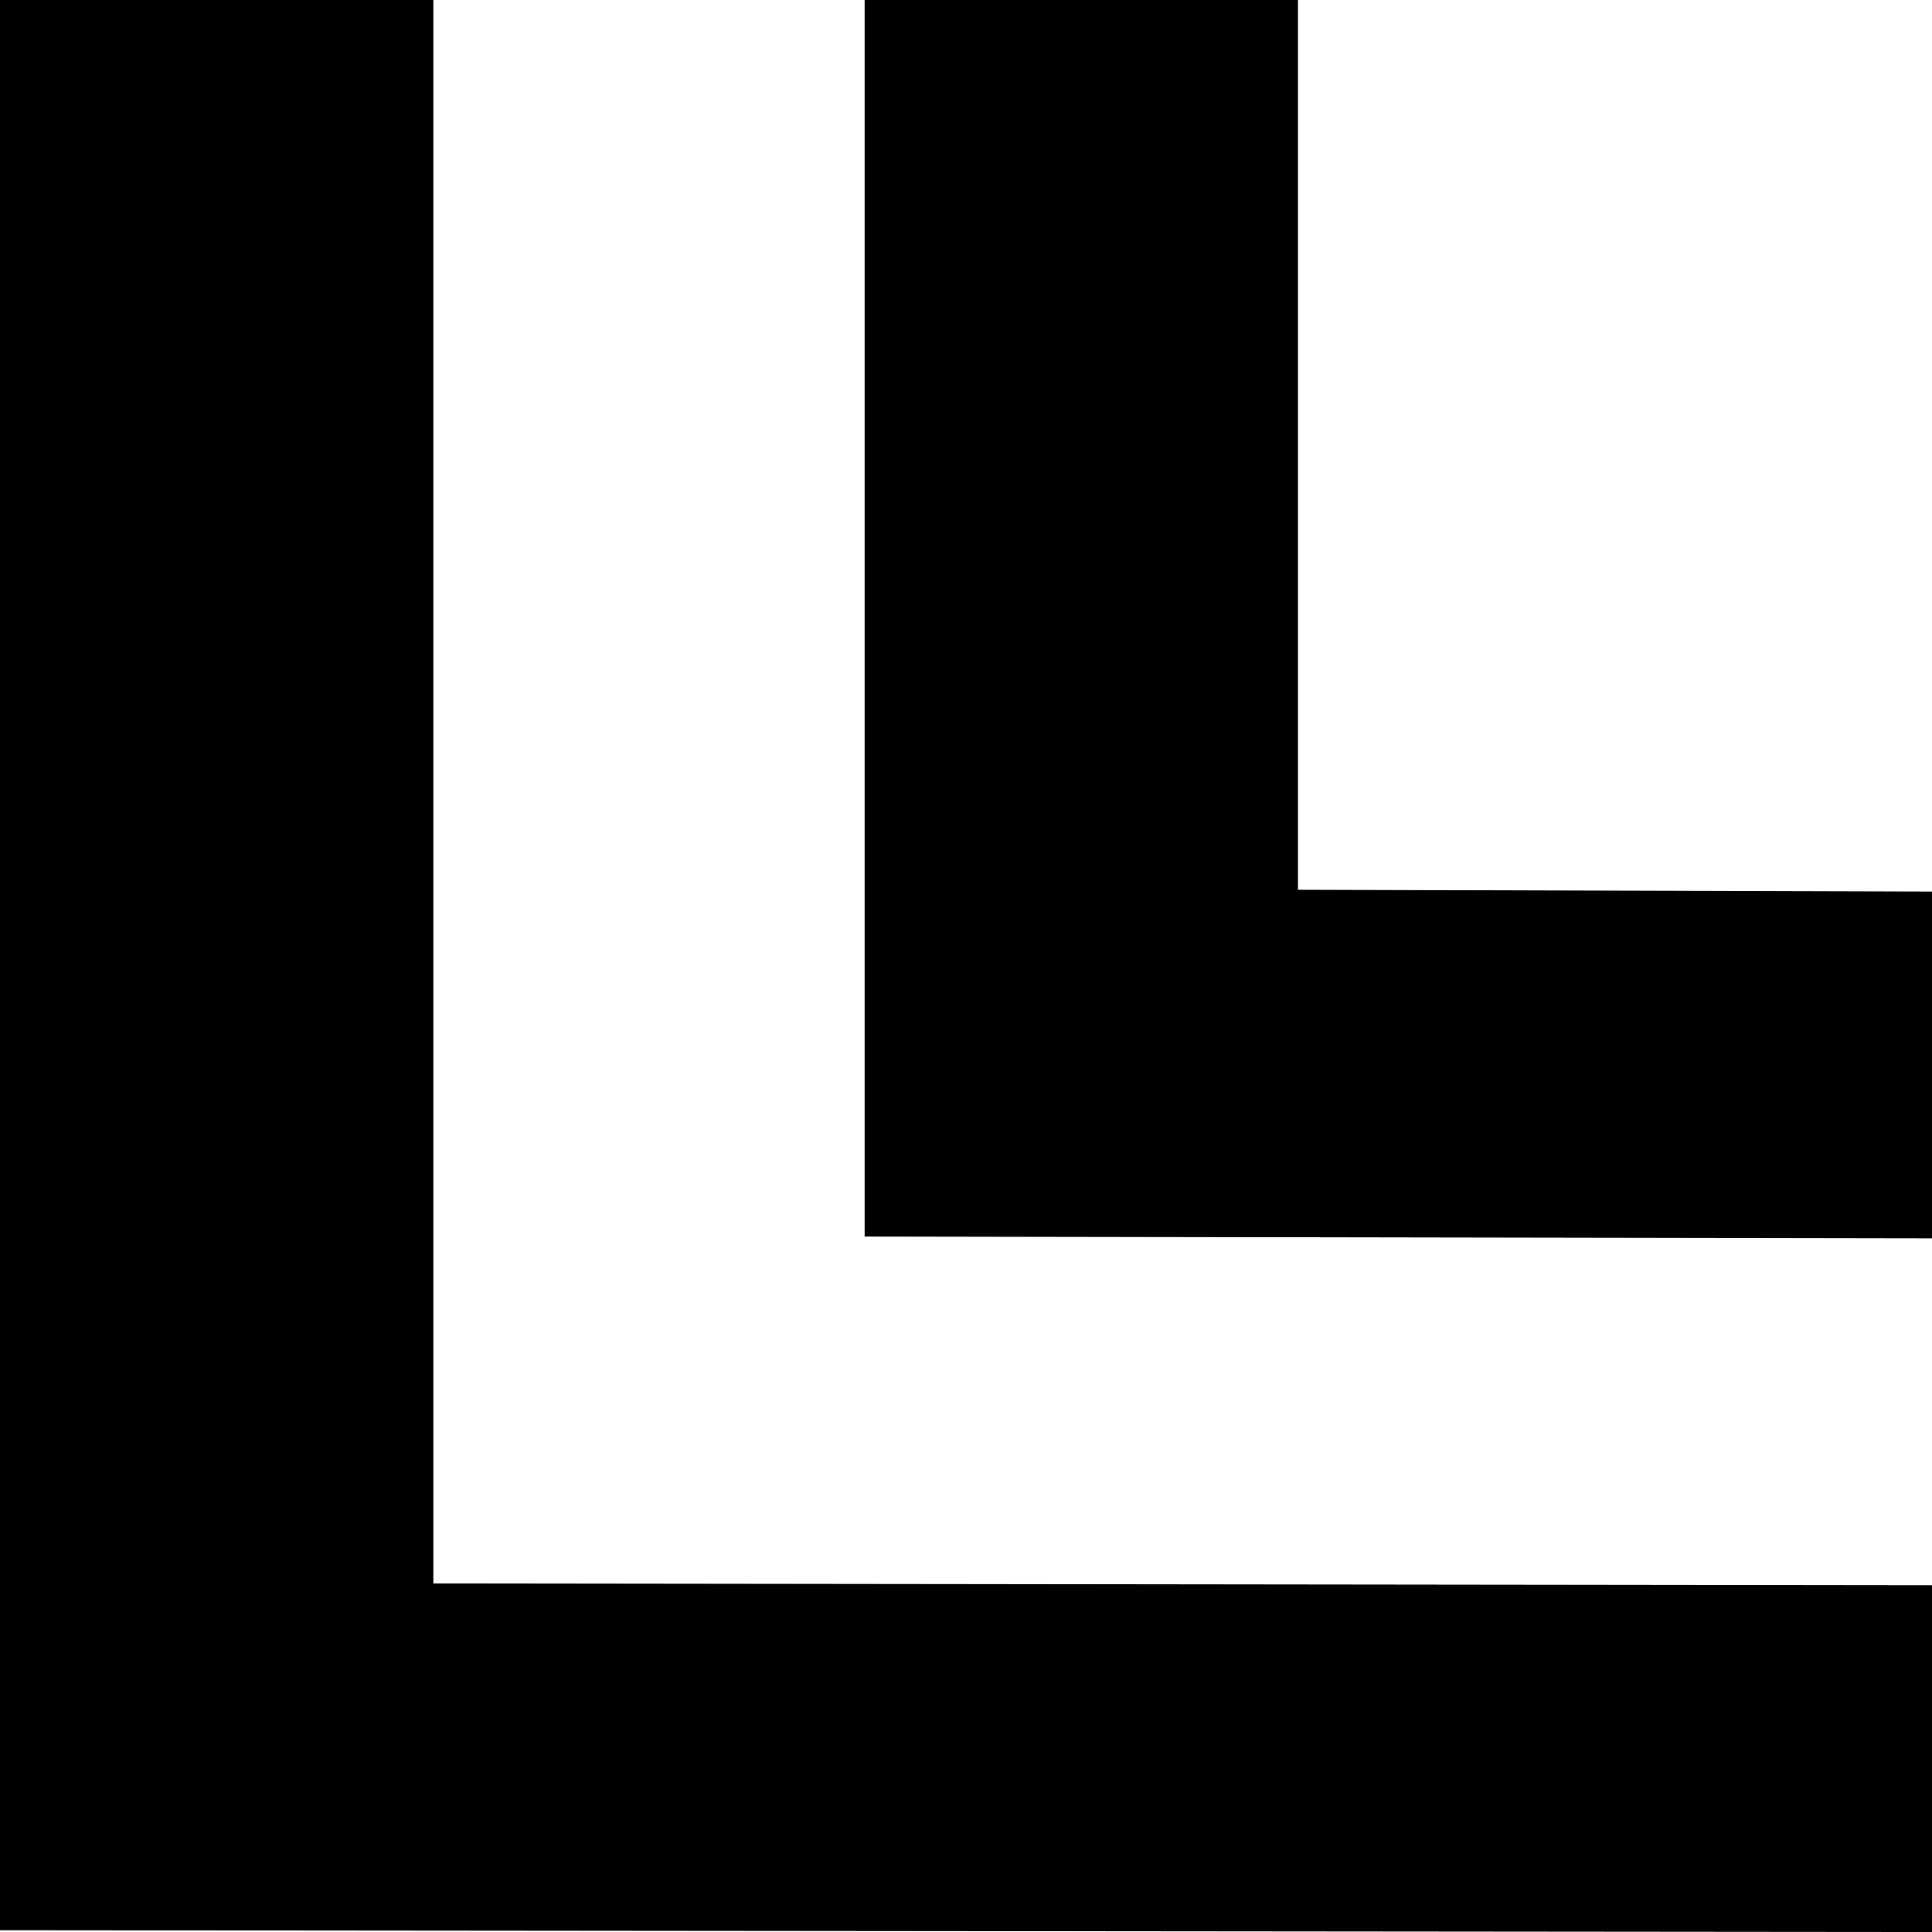
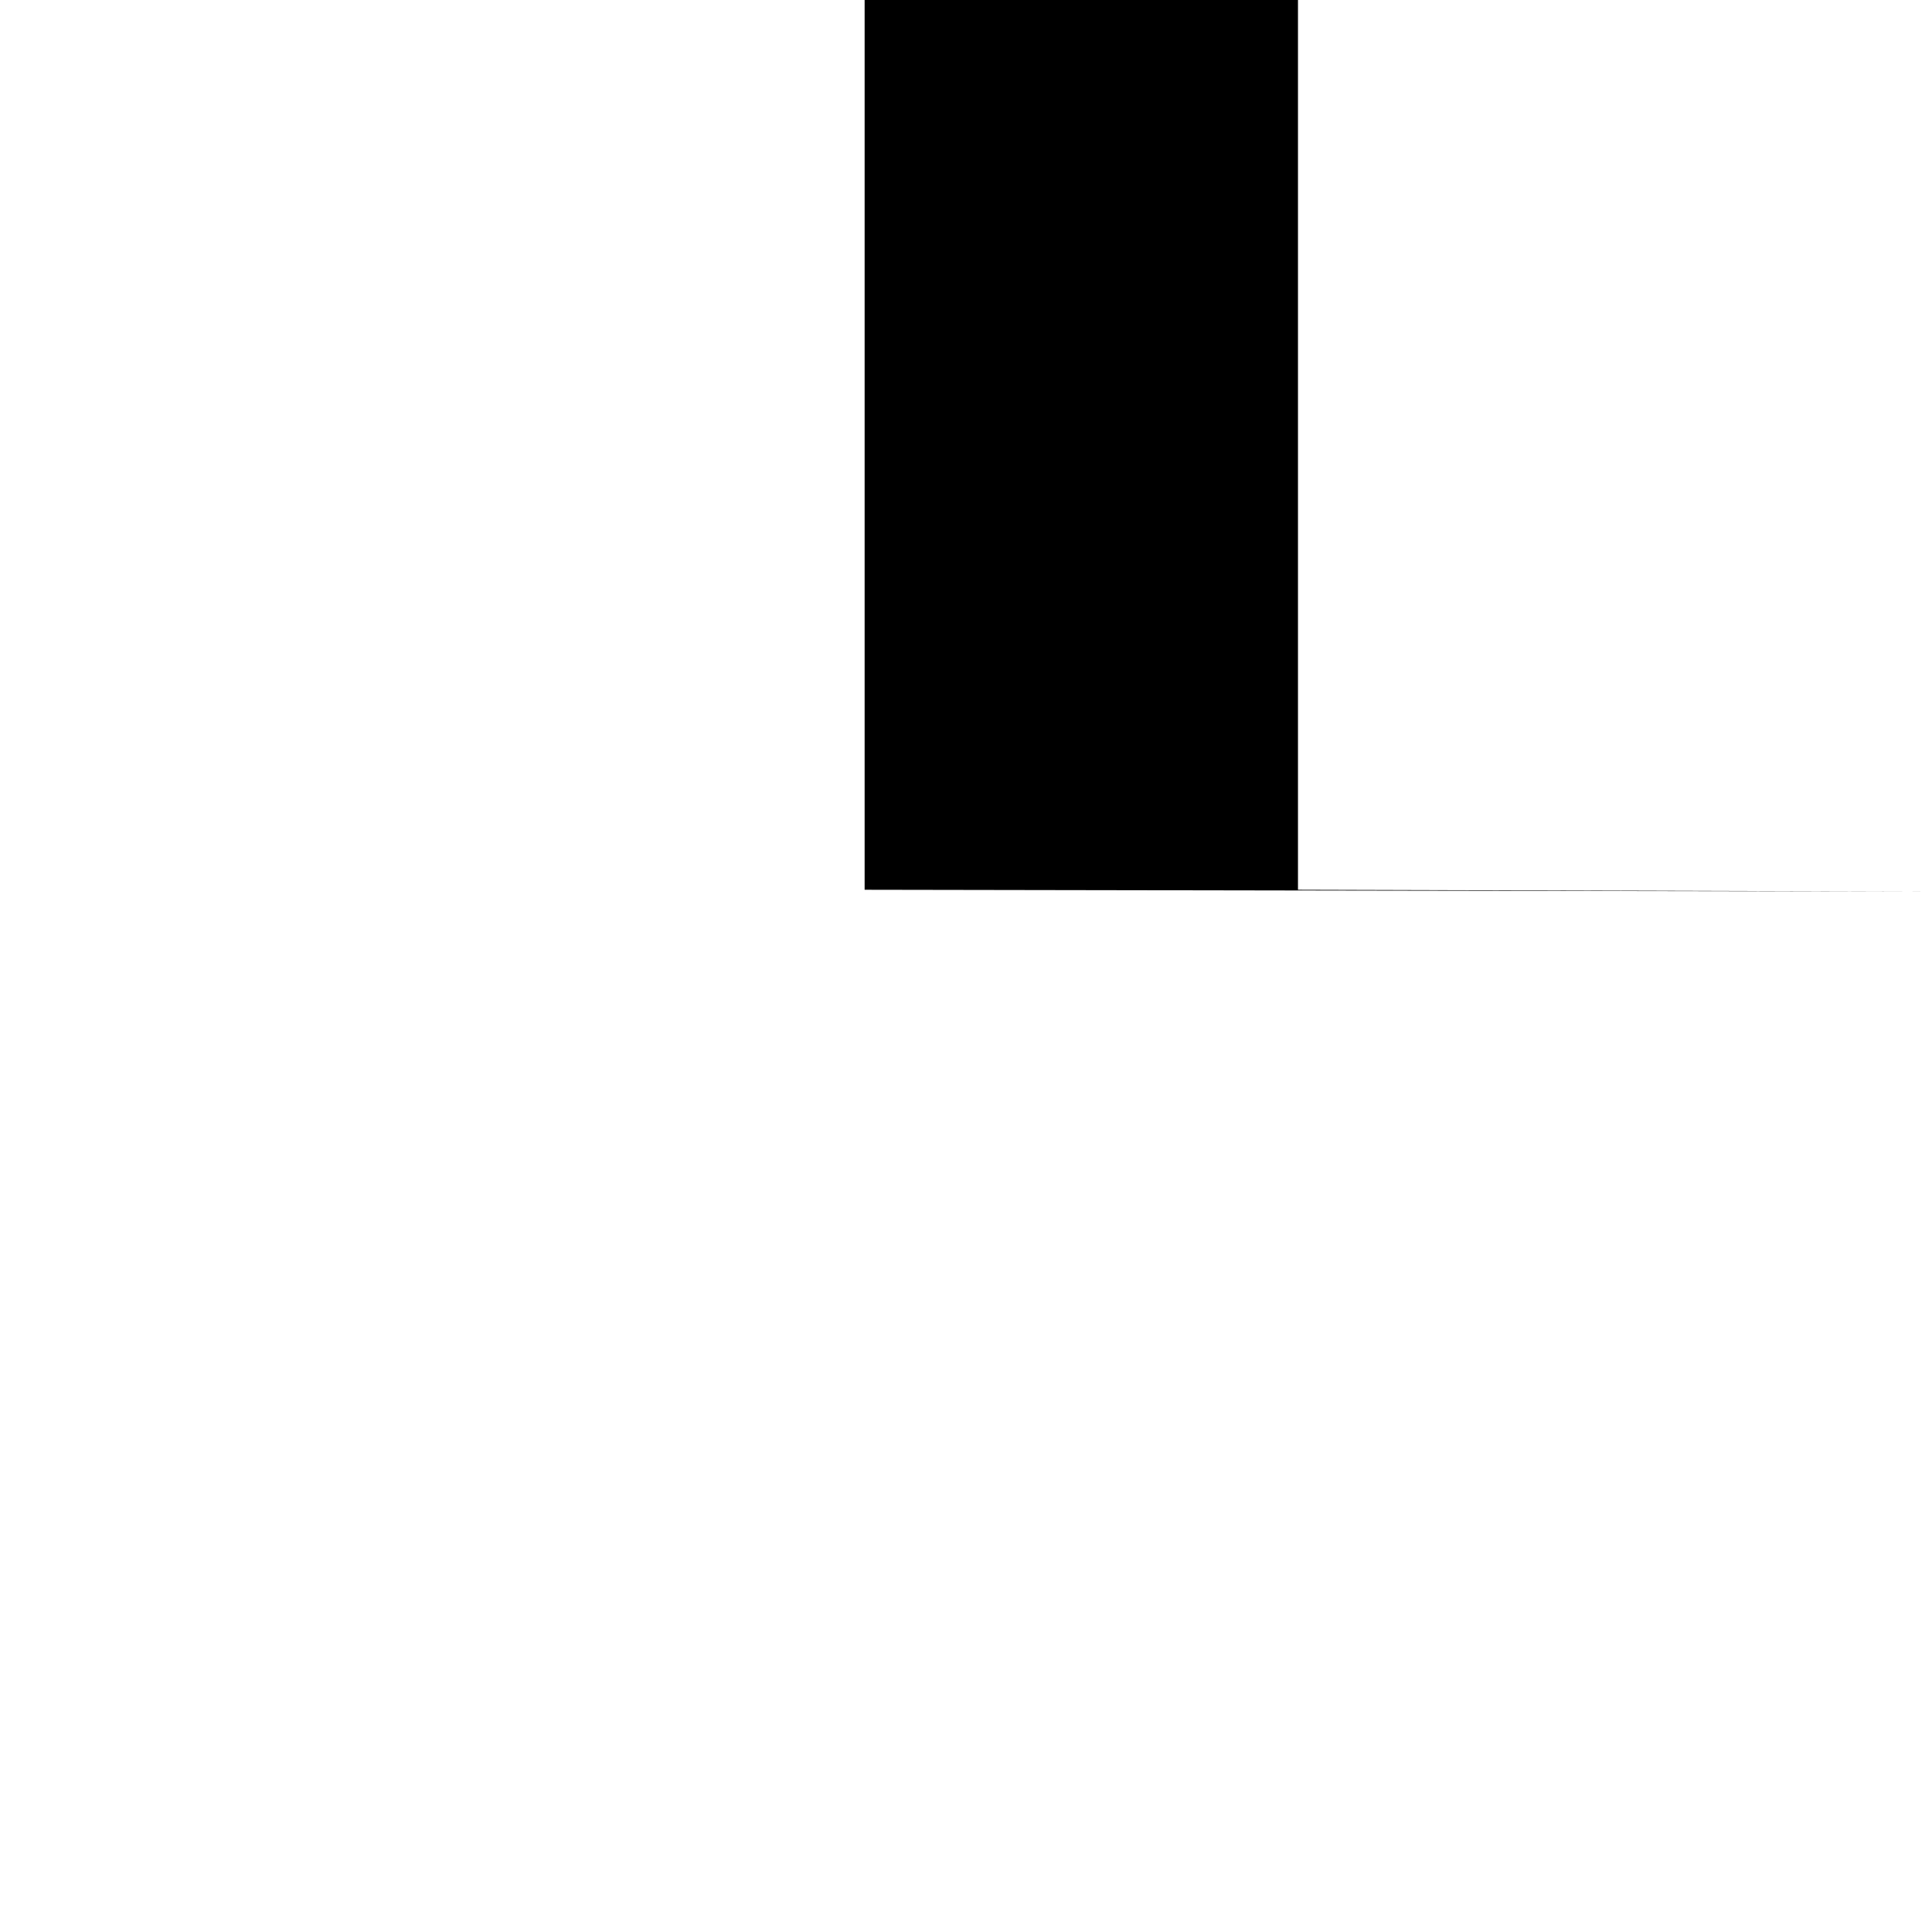
<svg xmlns="http://www.w3.org/2000/svg" id="a" data-name="lenz-logo-icon-black" viewBox="0 0 100 100">
-   <path d="M0,99.907V0h22.43v81.959l77.57.093v17.949l-100-.093Z" style="fill: #000; stroke-width: 0px;" />
-   <path d="M44.753,64.003V0h22.43v46.054l32.817.093v17.949l-55.247-.093Z" style="fill: #000; stroke-width: 0px;" />
+   <path d="M44.753,64.003V0h22.43v46.054l32.817.093l-55.247-.093Z" style="fill: #000; stroke-width: 0px;" />
</svg>